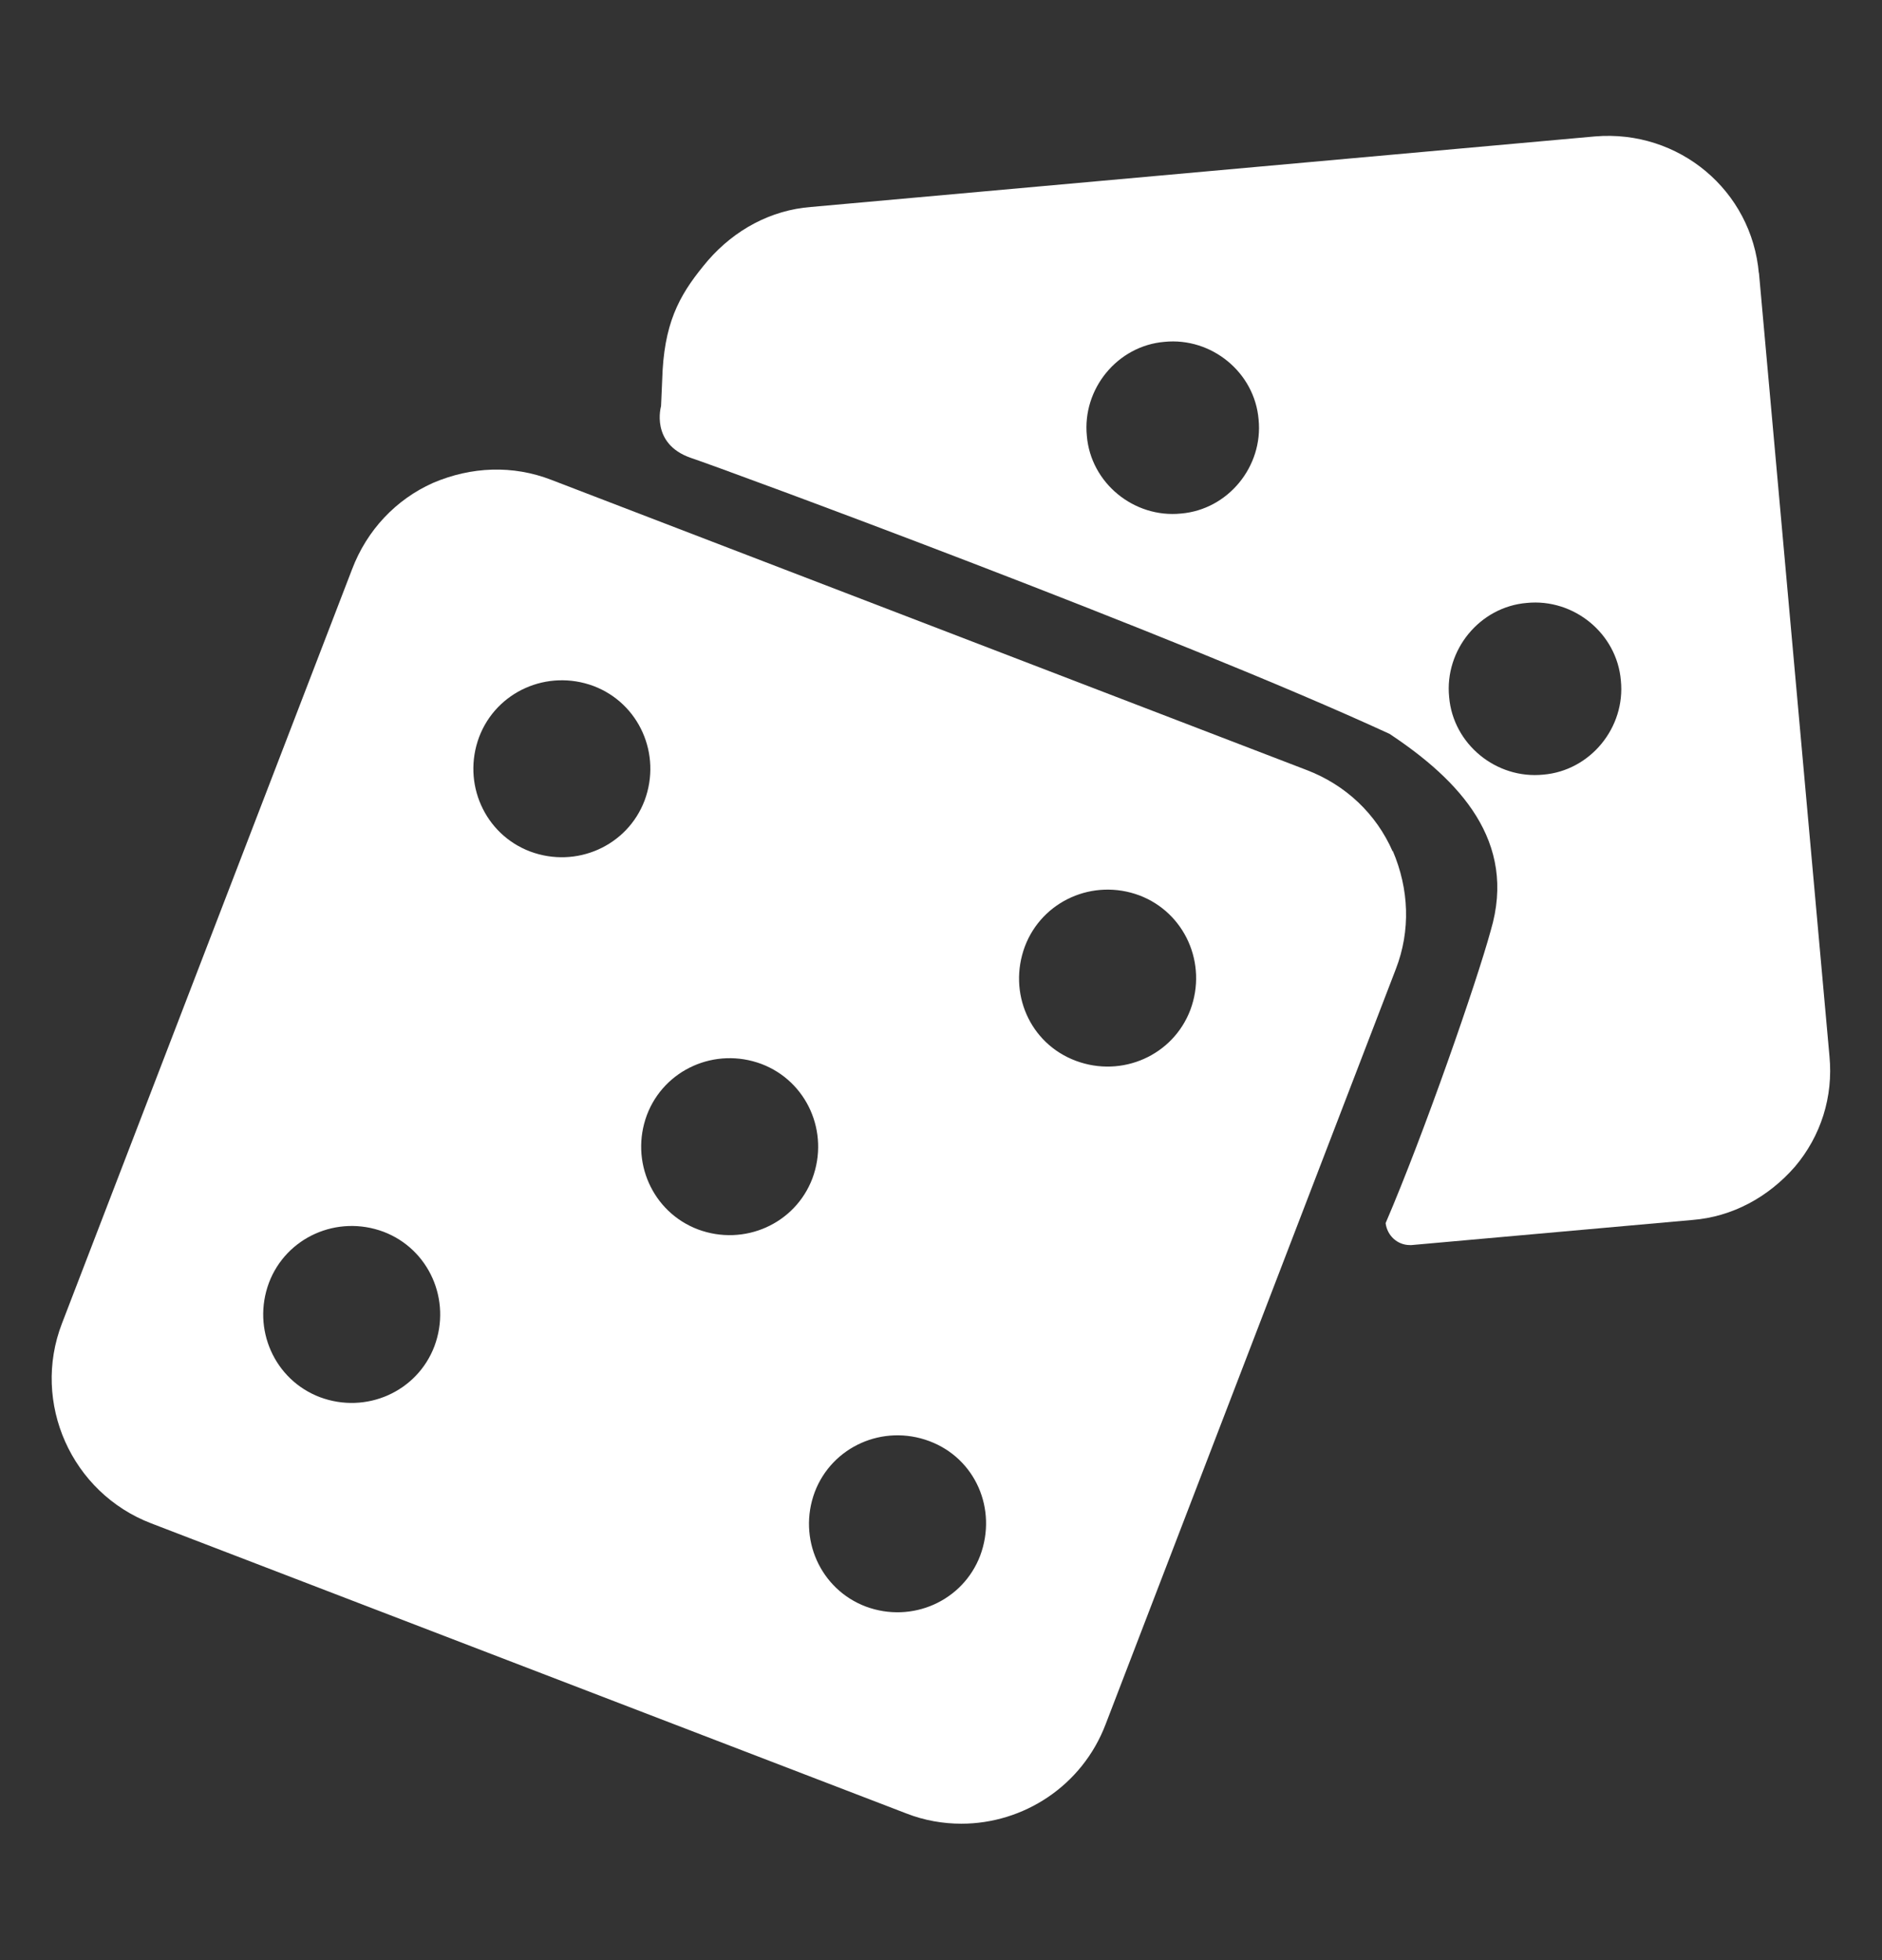
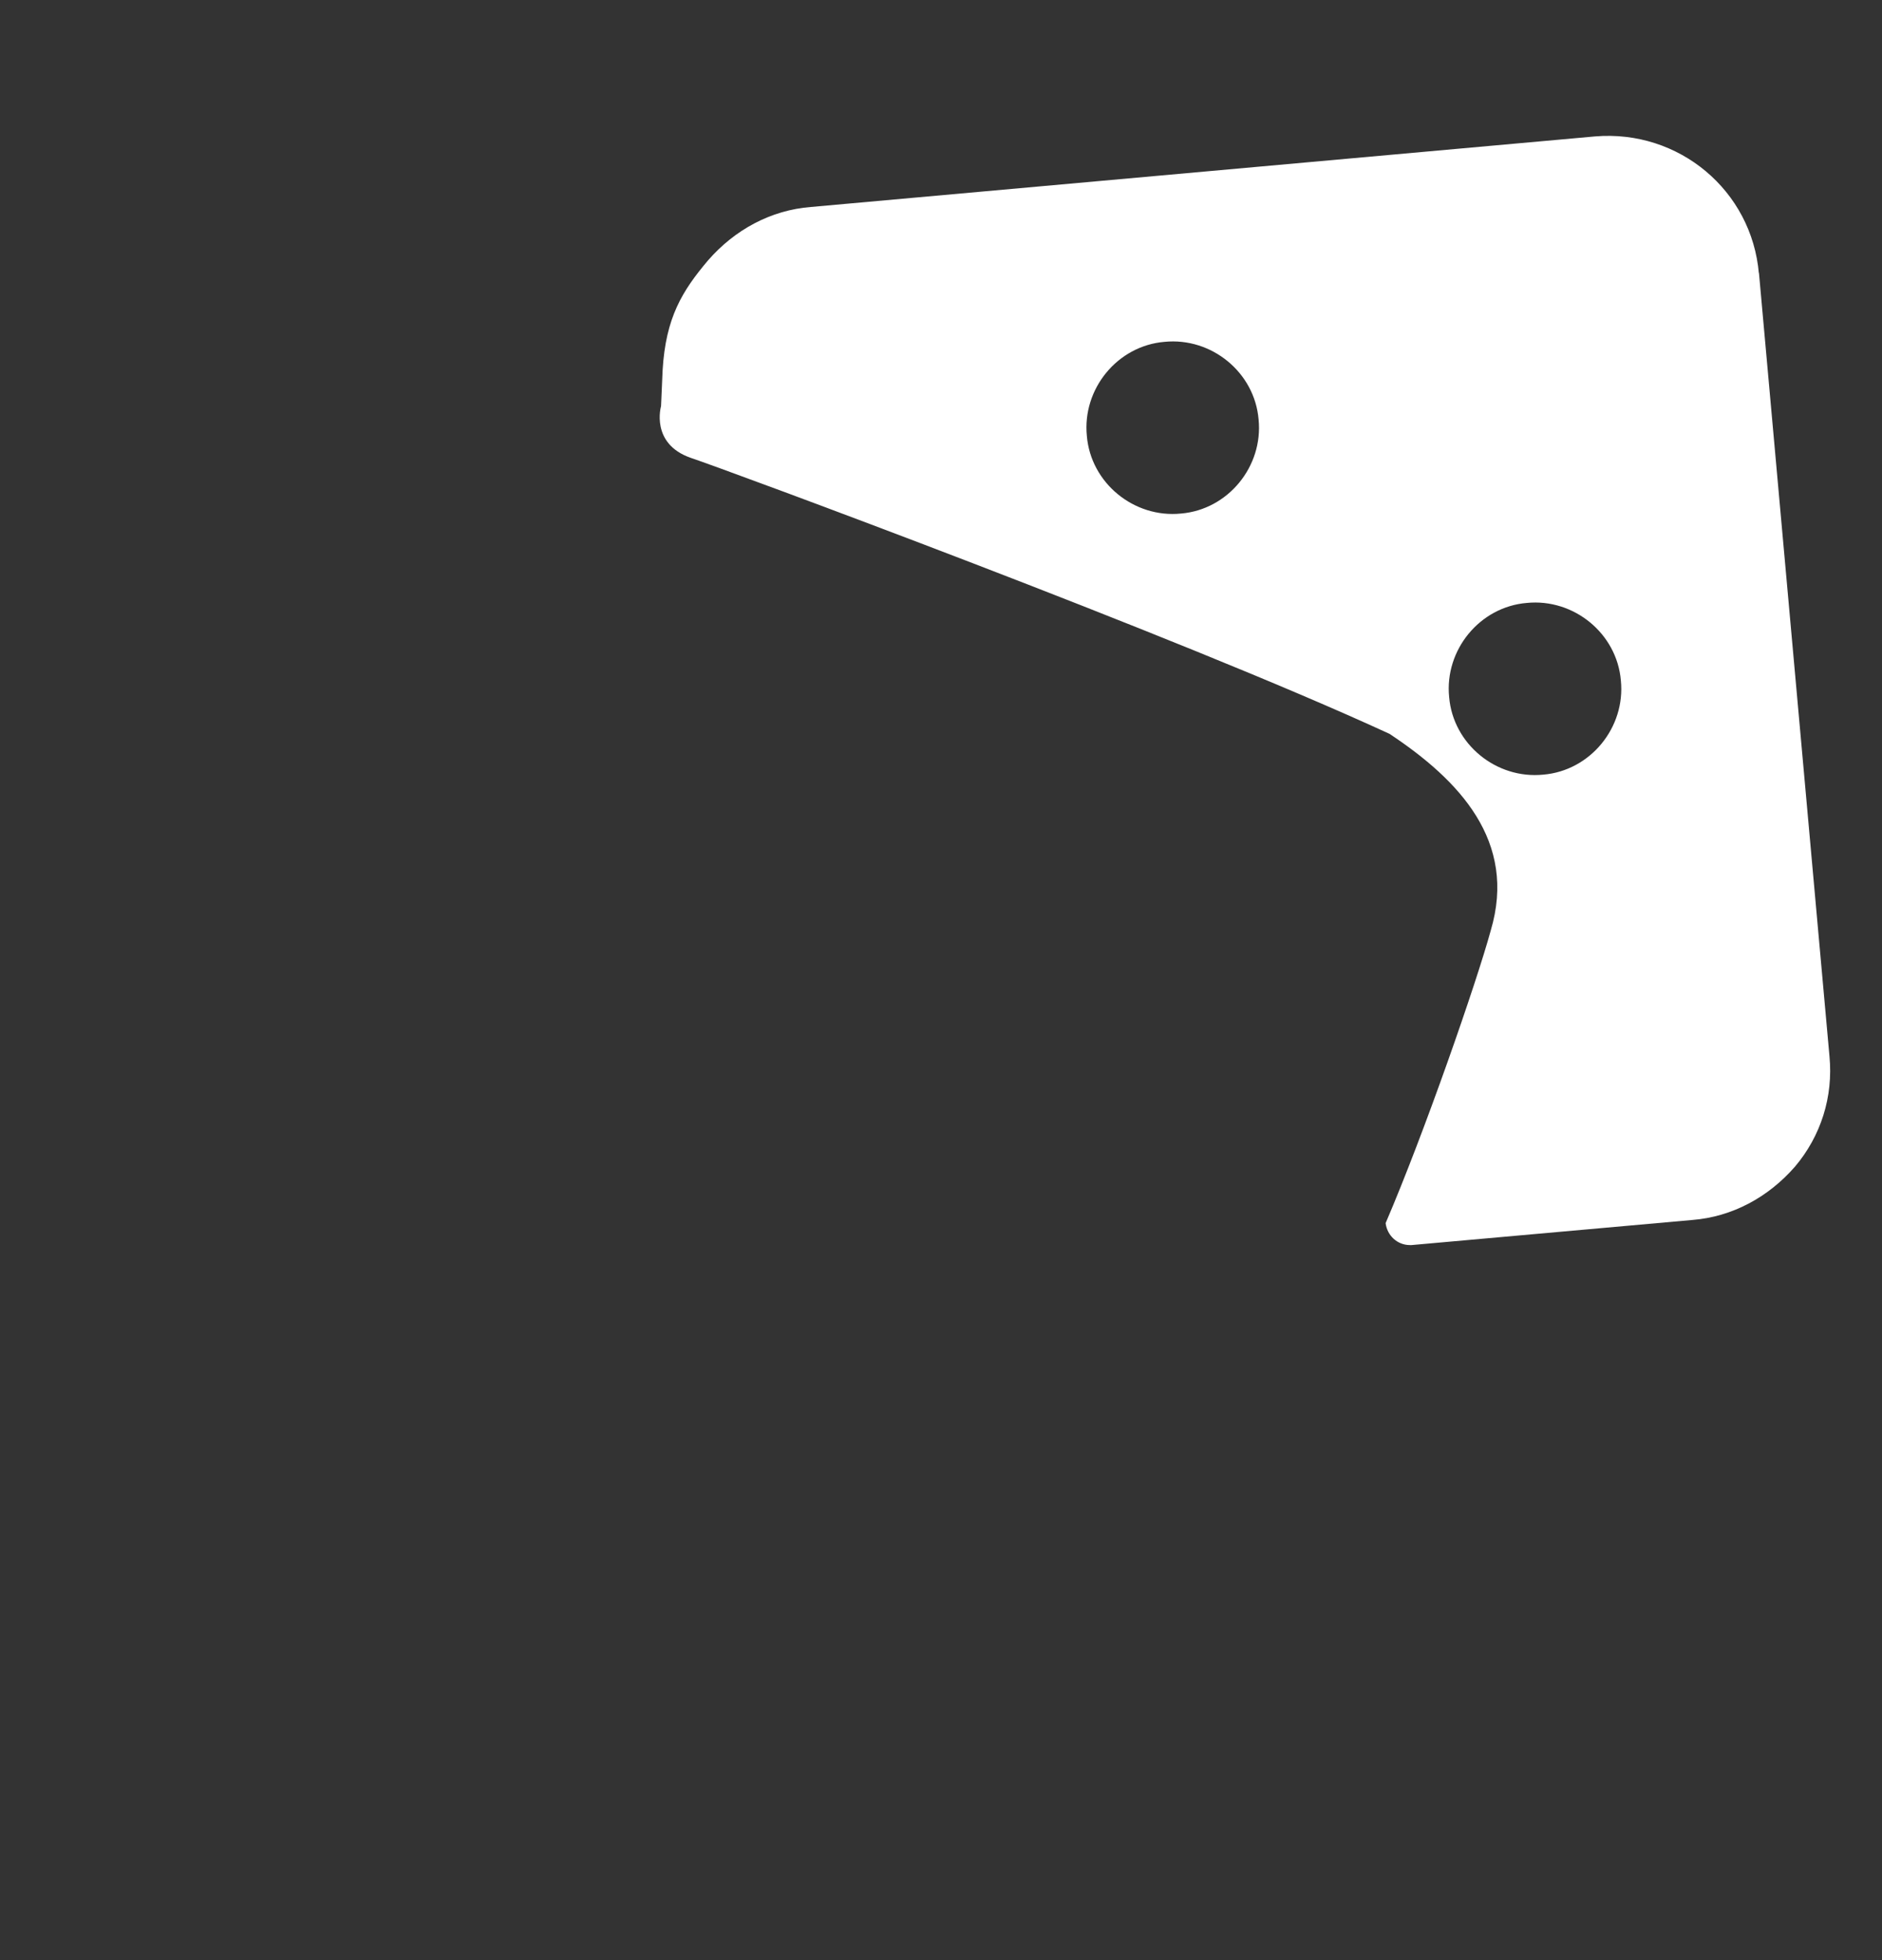
<svg xmlns="http://www.w3.org/2000/svg" id="Capa_1" version="1.1" viewBox="0 0 24 25">
  <rect x="0" y="0" width="24" height="25" fill="#333333" stroke="none" />
-   <path d="M15.47-23.77" fill="#a979f8" />
  <g>
    <g>
-       <path d="M17.76,10.86c-.21-.48-.6-.85-1.1-1.04l-9.63-3.7c-.49-.19-1.02-.17-1.51.04-.47.21-.84.6-1.03,1.1L.79,16.88c-.39,1.01.12,2.16,1.14,2.55l9.63,3.7c.23.09.47.13.7.13.79,0,1.54-.48,1.84-1.27l3.7-9.63c.19-.49.17-1.02-.04-1.51ZM5.54,17.17c-.22.58-.87.87-1.46.65-.58-.22-.87-.87-.65-1.46.22-.58.87-.87,1.46-.65.58.22.87.87.65,1.46ZM6.76,10.86c-.58-.22-.87-.87-.65-1.46.22-.58.87-.87,1.46-.65.58.22.87.87.65,1.46-.22.58-.87.87-1.46.65ZM8.9,15.68c-.58-.22-.87-.87-.65-1.46.22-.58.87-.87,1.46-.65.58.22.87.87.65,1.46-.22.58-.87.87-1.46.65ZM12.5,19.84c-.22.58-.87.87-1.46.65-.58-.22-.87-.87-.65-1.46.22-.58.87-.87,1.46-.65s.87.87.65,1.46ZM15.18,12.88c-.22.58-.87.87-1.46.65s-.87-.87-.65-1.46c.22-.58.87-.87,1.46-.65.58.22.87.87.65,1.46Z" fill="#fff" />
-       <polygon points="12.26 23.26 12.26 23.26 12.25 23.26 12.26 23.26" fill="#fff" />
-     </g>
+       </g>
    <path d="M22.43,3.49c-.09-1.06-1.02-1.84-2.09-1.75l-10,.9c-.51.04-.97.29-1.31.68-.33.39-.54.73-.58,1.4l-.02.46s-.14.48.38.66c.42.14,6.2,2.27,8.91,3.52.89.59,1.63,1.37,1.29,2.51-.18.66-.85,2.59-1.34,3.73.02.16.15.28.31.28h.02l3.58-.32c.51-.04.97-.29,1.31-.68.33-.39.49-.89.44-1.41l-.9-10ZM15.06,6.55c-.6.06-1.15-.39-1.2-.99-.06-.6.39-1.15.99-1.2.6-.06,1.15.39,1.2.99.06.6-.39,1.15-.99,1.2ZM19.68,9.88c-.6.06-1.15-.39-1.2-.99-.06-.6.39-1.15.99-1.2.6-.06,1.15.39,1.2.99.06.6-.39,1.15-.99,1.2Z" fill="#fff" />
  </g>
</svg>